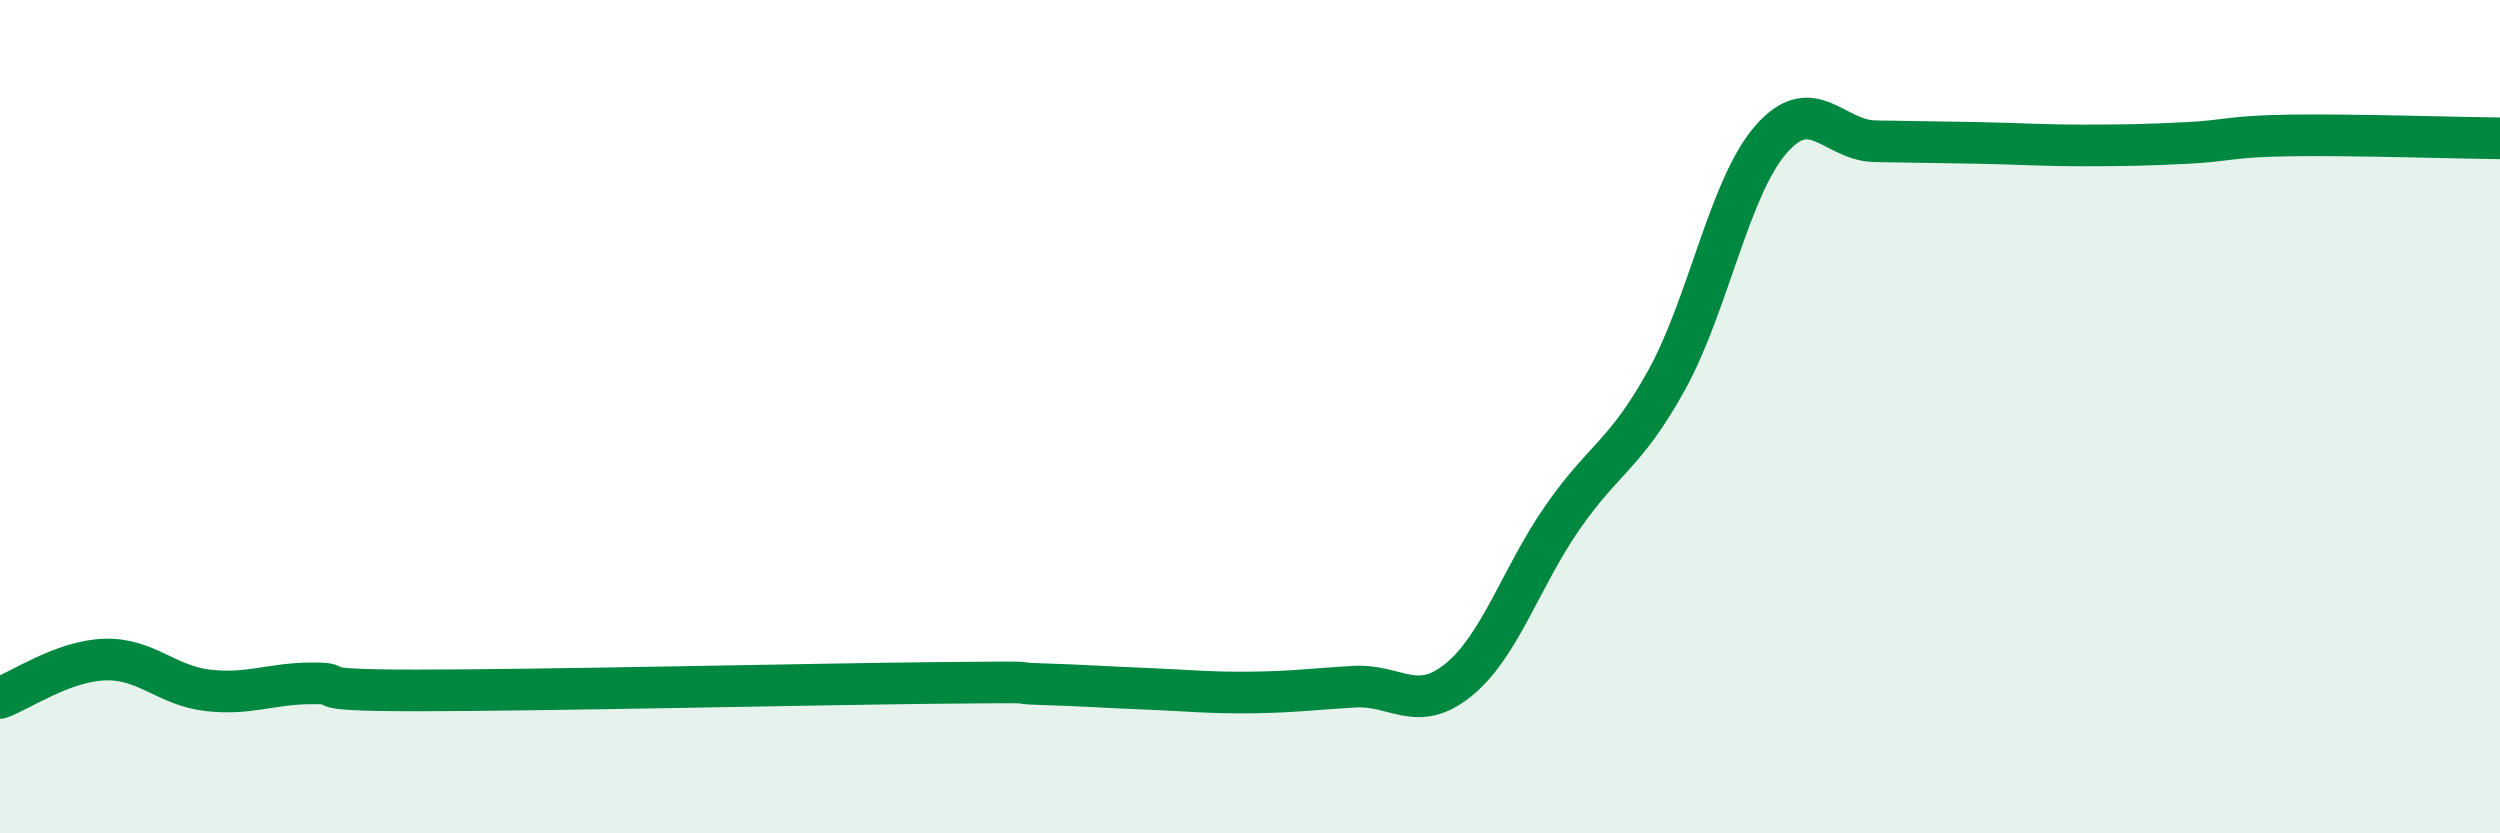
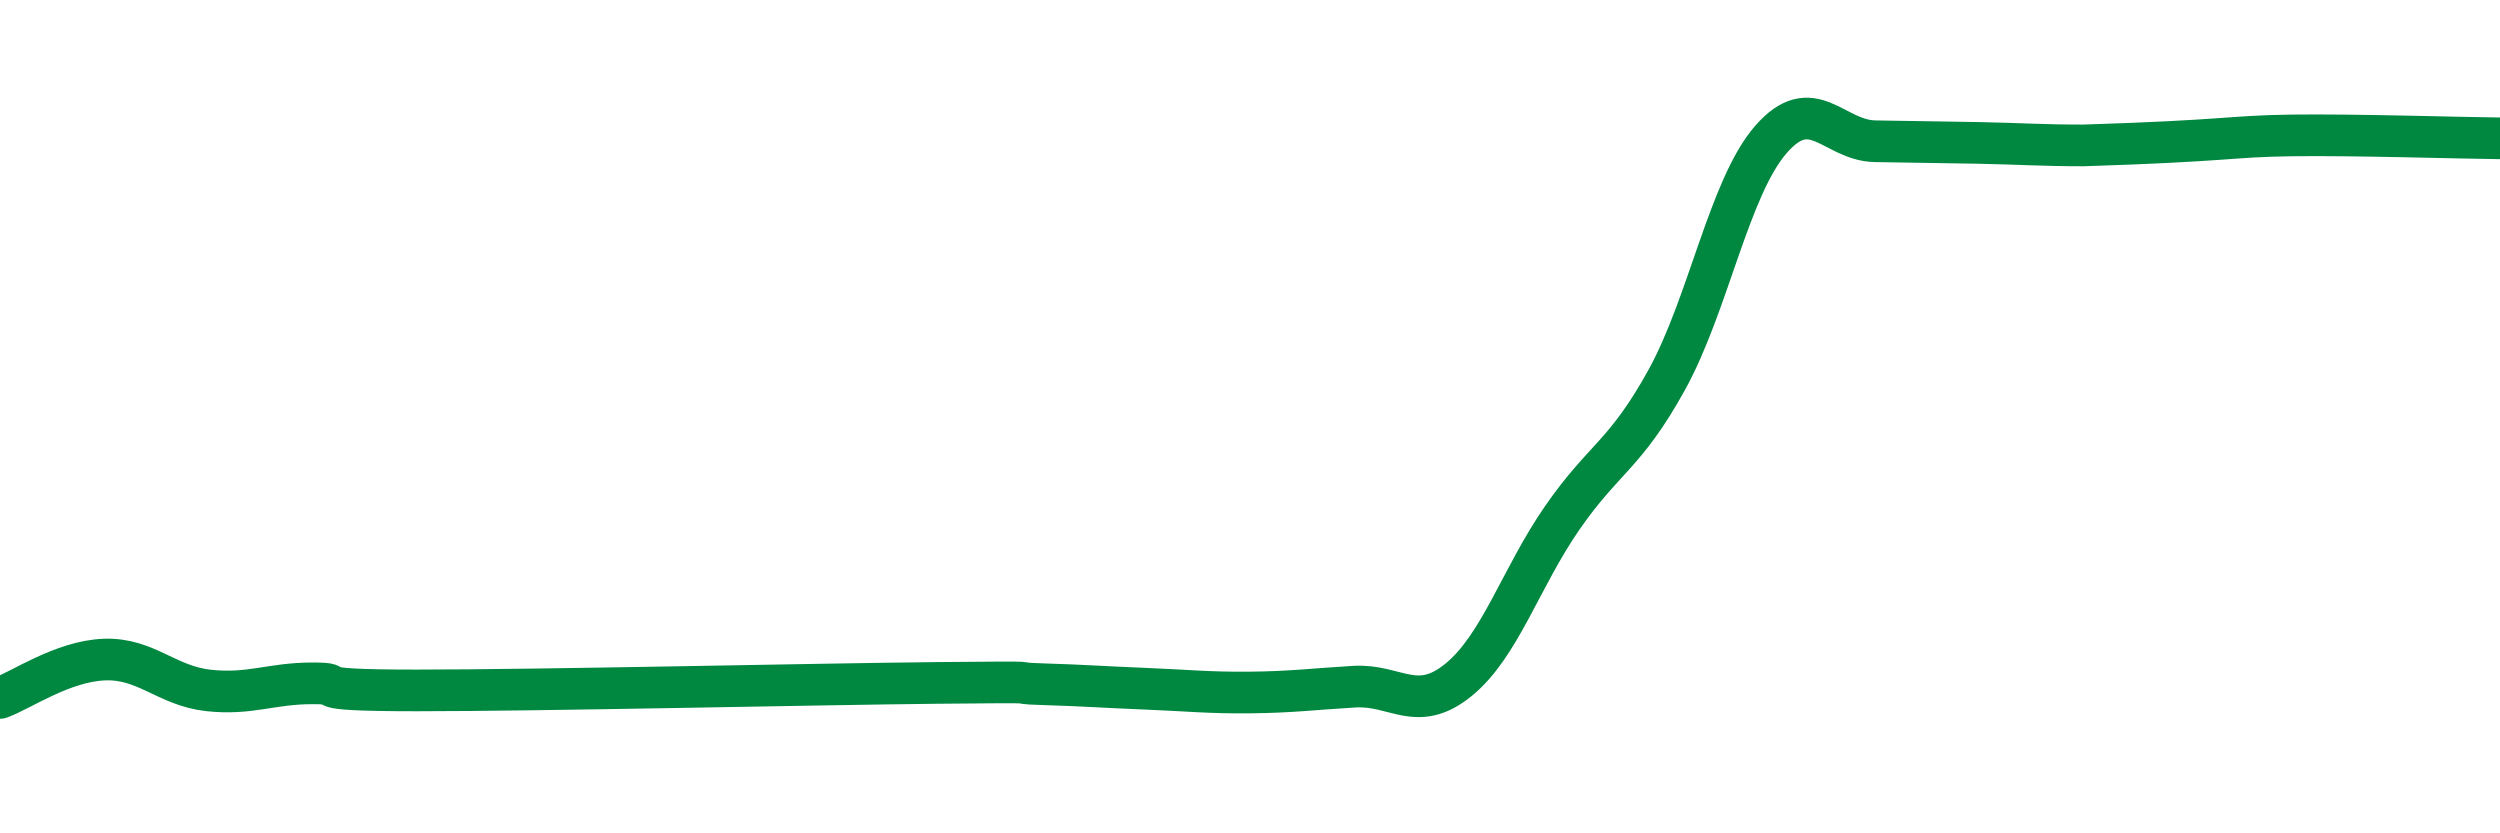
<svg xmlns="http://www.w3.org/2000/svg" width="60" height="20" viewBox="0 0 60 20">
-   <path d="M 0,16.75 C 0.5,16.57 1.5,15.87 2.5,15.83 C 3.5,15.79 4,16.46 5,16.57 C 6,16.68 6.5,16.4 7.5,16.4 C 8.5,16.4 7,16.57 10,16.57 C 13,16.57 19.5,16.42 22.5,16.39 C 25.5,16.36 24,16.39 25,16.42 C 26,16.45 26.5,16.49 27.5,16.53 C 28.5,16.57 29,16.63 30,16.62 C 31,16.61 31.5,16.54 32.5,16.48 C 33.5,16.42 34,17.13 35,16.32 C 36,15.51 36.5,13.86 37.5,12.42 C 38.5,10.98 39,10.93 40,9.12 C 41,7.31 41.5,4.5 42.5,3.35 C 43.5,2.2 44,3.37 45,3.39 C 46,3.41 46.5,3.41 47.5,3.43 C 48.5,3.45 49,3.49 50,3.49 C 51,3.49 51.5,3.48 52.5,3.43 C 53.5,3.38 53.5,3.27 55,3.25 C 56.5,3.23 59,3.31 60,3.32L60 20L0 20Z" fill="#008740" opacity="0.1" stroke-linecap="round" stroke-linejoin="round" />
-   <path d="M 0,16.75 C 0.5,16.57 1.5,15.87 2.5,15.83 C 3.5,15.79 4,16.46 5,16.57 C 6,16.68 6.5,16.4 7.5,16.4 C 8.5,16.4 7,16.57 10,16.57 C 13,16.57 19.5,16.42 22.5,16.39 C 25.5,16.36 24,16.39 25,16.42 C 26,16.45 26.5,16.49 27.5,16.53 C 28.5,16.57 29,16.63 30,16.62 C 31,16.61 31.5,16.54 32.5,16.48 C 33.5,16.42 34,17.13 35,16.32 C 36,15.51 36.5,13.86 37.5,12.42 C 38.5,10.98 39,10.93 40,9.12 C 41,7.31 41.5,4.5 42.5,3.35 C 43.5,2.2 44,3.37 45,3.39 C 46,3.41 46.5,3.41 47.5,3.43 C 48.5,3.45 49,3.49 50,3.49 C 51,3.49 51.5,3.48 52.5,3.43 C 53.5,3.38 53.5,3.27 55,3.25 C 56.5,3.23 59,3.31 60,3.32" stroke="#008740" stroke-width="1" fill="none" stroke-linecap="round" stroke-linejoin="round" />
+   <path d="M 0,16.75 C 0.5,16.57 1.5,15.87 2.5,15.83 C 3.5,15.79 4,16.46 5,16.57 C 6,16.68 6.5,16.4 7.5,16.4 C 8.5,16.4 7,16.57 10,16.57 C 13,16.57 19.5,16.42 22.5,16.39 C 25.5,16.36 24,16.39 25,16.42 C 26,16.45 26.5,16.49 27.5,16.53 C 28.5,16.57 29,16.63 30,16.62 C 31,16.61 31.5,16.54 32.5,16.48 C 33.5,16.42 34,17.13 35,16.32 C 36,15.51 36.5,13.86 37.5,12.42 C 38.5,10.98 39,10.93 40,9.12 C 41,7.31 41.5,4.5 42.5,3.35 C 43.5,2.2 44,3.37 45,3.39 C 46,3.41 46.5,3.41 47.5,3.43 C 48.5,3.45 49,3.49 50,3.49 C 53.5,3.38 53.5,3.27 55,3.25 C 56.5,3.23 59,3.31 60,3.32" stroke="#008740" stroke-width="1" fill="none" stroke-linecap="round" stroke-linejoin="round" />
</svg>